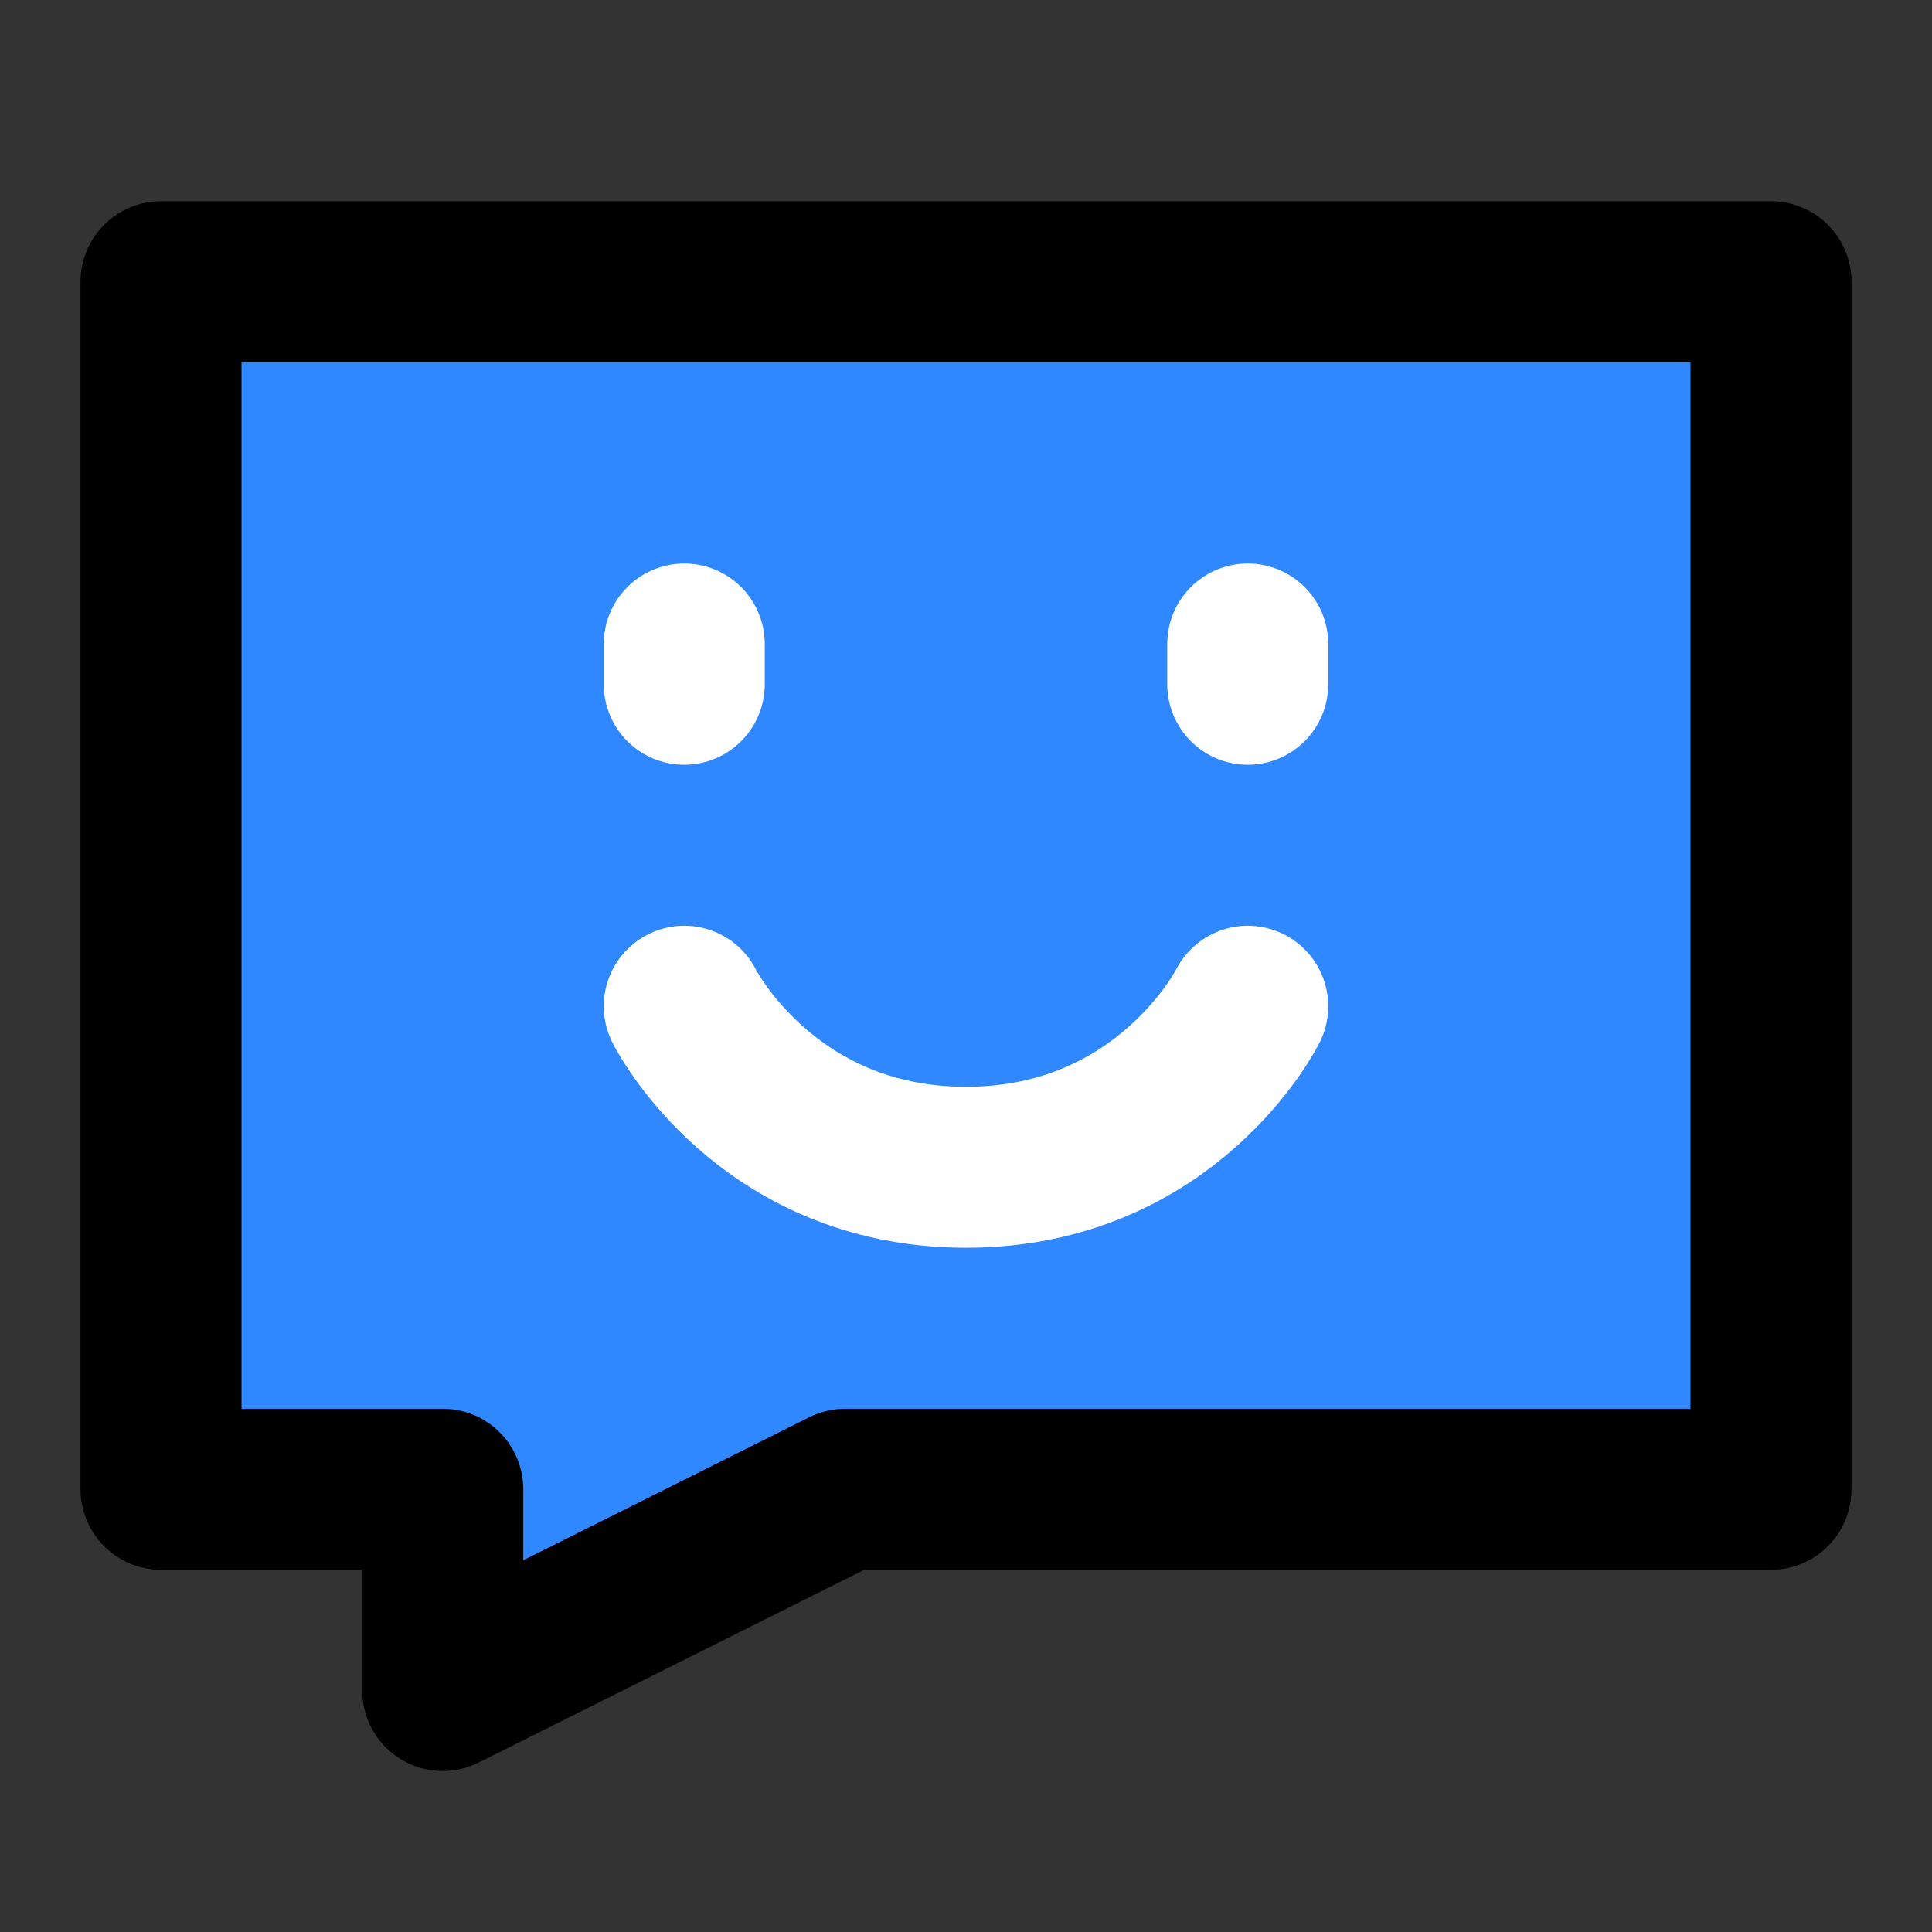
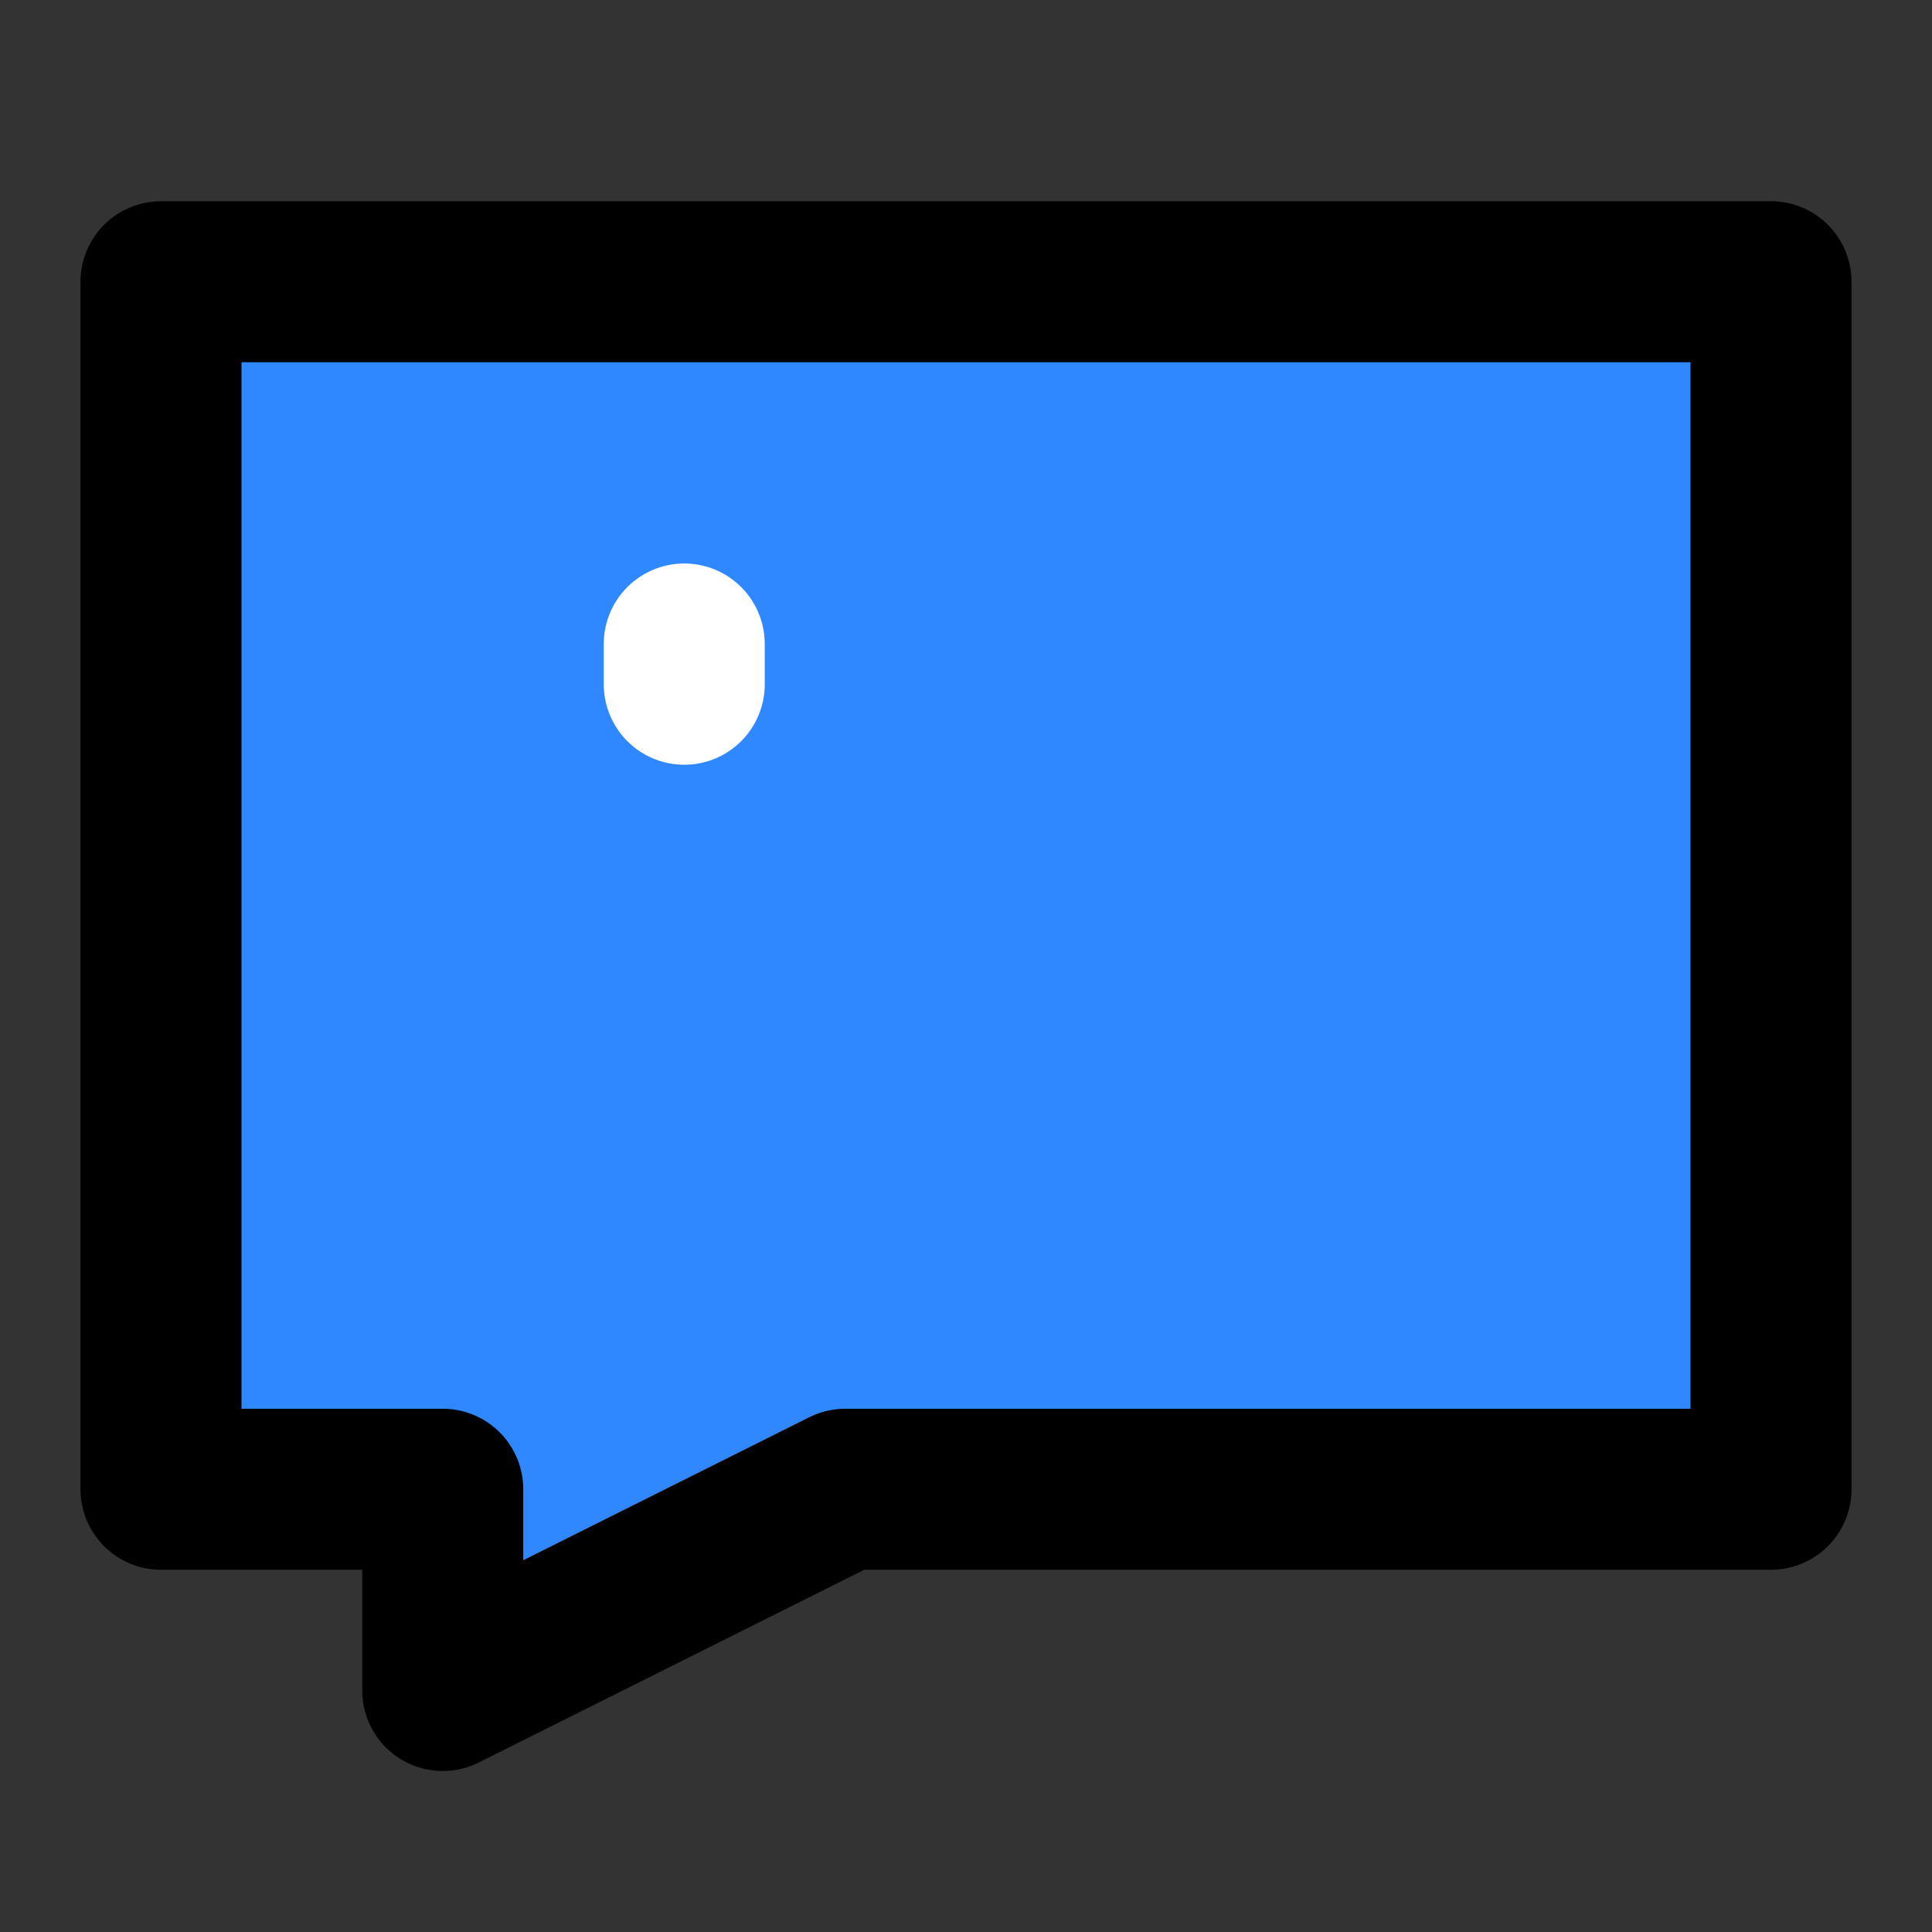
<svg xmlns="http://www.w3.org/2000/svg" width="48" height="48" viewBox="0 0 48 48" fill="none">
  <rect x="0" y="0" width="48" height="48" fill="#333333" stroke="none" />
  <path d="M44 7H4V37H11V42L21 37H44V7Z" fill="#2F88FF" stroke="black" stroke-width="4" stroke-linecap="round" stroke-linejoin="round" />
-   <path d="M31 16V17" stroke="white" stroke-width="4" stroke-linecap="round" stroke-linejoin="round" />
  <path d="M17 16V17" stroke="white" stroke-width="4" stroke-linecap="round" stroke-linejoin="round" />
-   <path d="M31 25C31 25 29 29 24 29C19 29 17 25 17 25" stroke="white" stroke-width="4" stroke-linecap="round" stroke-linejoin="round" />
</svg>